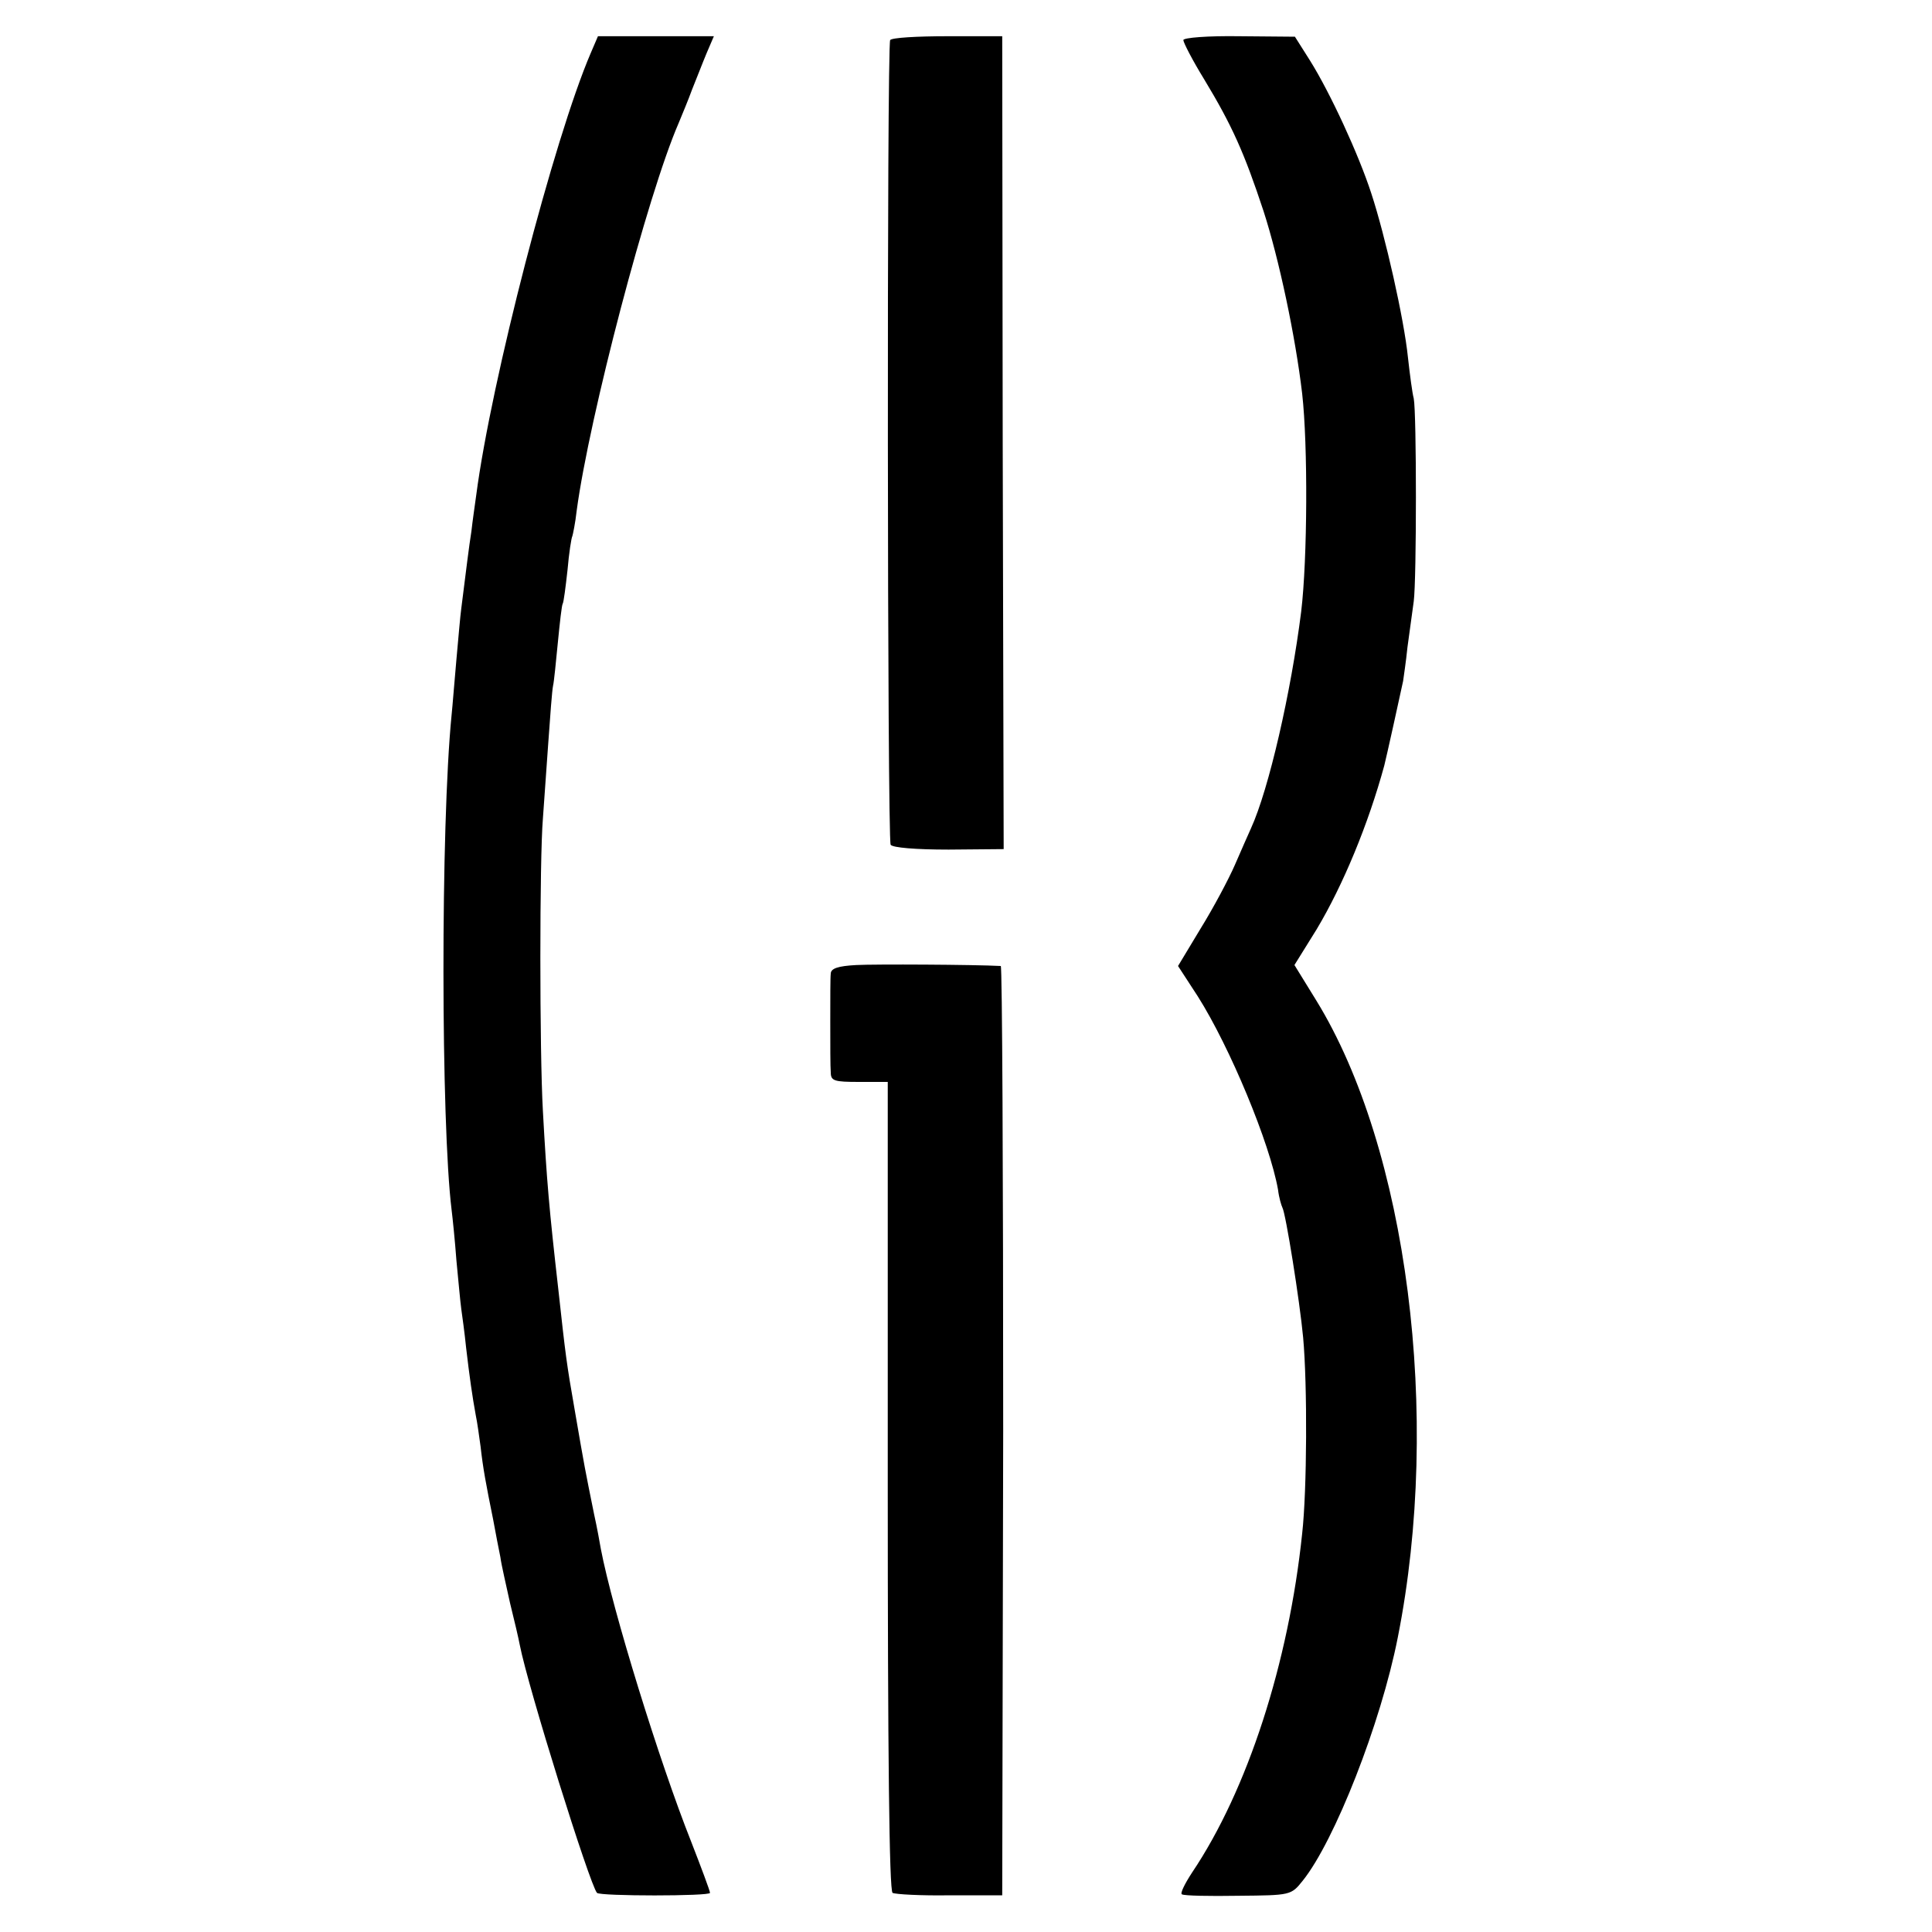
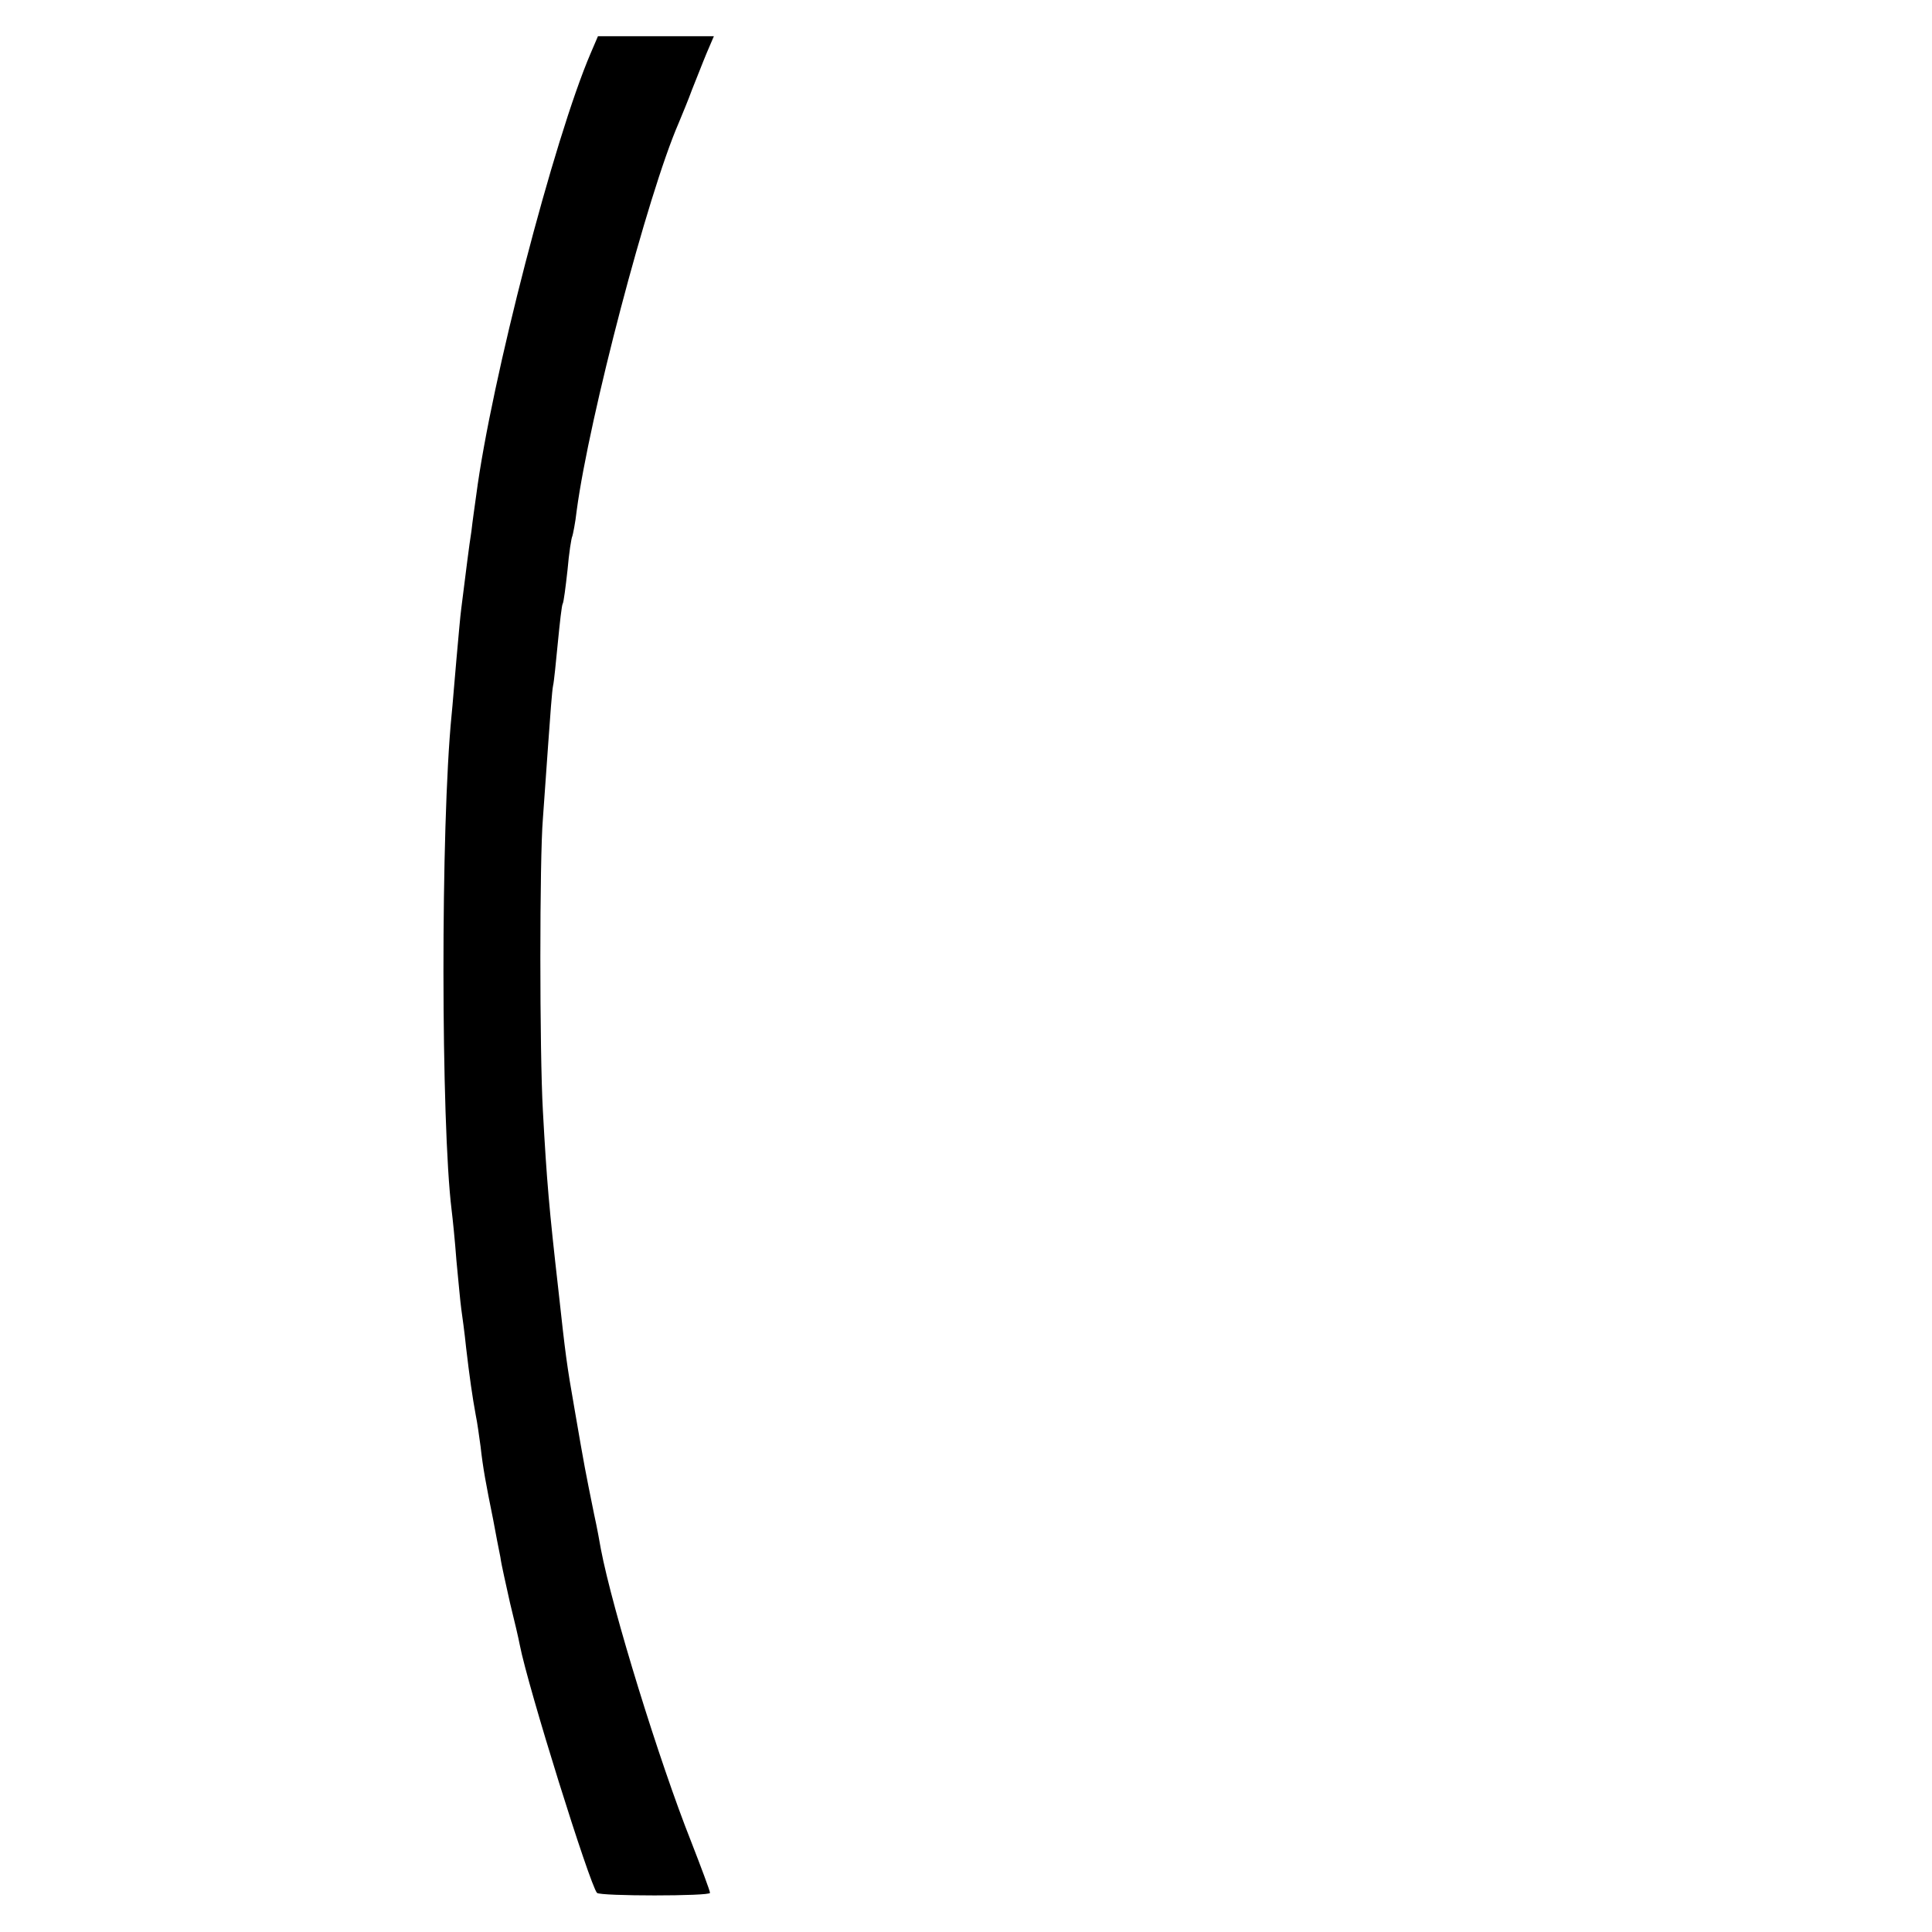
<svg xmlns="http://www.w3.org/2000/svg" version="1.0" width="400pt" height="400pt" viewBox="0 0 400 400" preserveAspectRatio="xMidYMid meet">
  <g transform="translate(0,400) scale(0.1,-0.1)" fill="#000000" stroke="none">
    <path d="M1223 3890 c-76 -177 -206 -678 -237 -915 -3 -22 -8 -56 -10 -75 -5 -31 -11 -81 -21 -160 -2 -14 -6 -61 -10 -105 -4 -44 -8 -96 -10 -115 -23 -231 -22 -847 0 -1025 2 -16 7 -64 10 -105 4 -41 8 -86 10 -100 2 -14 7 -50 10 -80 7 -60 13 -102 20 -140 3 -14 7 -43 10 -65 5 -45 11 -77 26 -151 5 -28 12 -63 15 -78 2 -16 12 -58 20 -95 9 -36 18 -75 20 -86 17 -88 145 -497 160 -514 6 -7 234 -7 234 0 0 4 -18 52 -39 106 -66 166 -163 480 -187 606 -2 12 -8 45 -14 72 -19 94 -19 93 -40 215 -17 97 -19 113 -34 250 -19 167 -24 224 -32 370 -7 123 -7 522 0 605 2 28 7 97 11 155 4 57 8 111 10 120 2 8 6 49 10 90 4 41 8 77 10 80 2 3 6 34 10 70 3 35 8 67 10 70 1 3 6 26 9 53 26 194 147 655 211 802 7 17 20 48 28 70 9 22 22 56 30 75 l15 35 -120 0 -120 0 -15 -35z" />
-     <path d="M1843 3917 c-7 -12 -6 -1654 1 -1666 4 -6 52 -10 120 -10 l114 1 -2 842 -1 841 -113 0 c-63 0 -116 -3 -119 -8z" />
-     <path d="M2450 3917 c0 -5 19 -42 43 -81 58 -96 83 -152 123 -273 32 -99 66 -259 80 -378 12 -106 11 -342 -2 -451 -21 -167 -67 -368 -104 -449 -5 -11 -20 -45 -33 -75 -13 -30 -45 -90 -71 -132 l-47 -78 41 -63 c67 -106 149 -304 166 -400 2 -17 7 -33 9 -37 7 -12 36 -194 43 -269 9 -99 8 -317 -2 -406 -28 -268 -113 -531 -228 -702 -15 -23 -25 -43 -21 -45 5 -3 57 -4 117 -3 108 1 109 1 133 31 66 82 162 326 197 504 91 458 20 1012 -169 1319 l-45 73 46 74 c55 92 107 218 140 339 3 11 34 151 39 175 1 8 6 40 9 70 4 30 10 73 13 95 6 46 6 390 0 420 -3 11 -8 49 -12 85 -8 79 -47 252 -76 340 -26 80 -85 208 -127 275 l-31 49 -115 1 c-65 1 -116 -3 -116 -8z" />
-     <path d="M1773 2002 c-38 -2 -53 -7 -53 -18 -1 -7 -1 -52 -1 -99 0 -47 0 -94 1 -105 0 -18 7 -20 59 -20 l59 0 0 -836 c0 -550 3 -839 10 -843 6 -3 59 -6 119 -5 l108 0 2 962 c0 529 -2 962 -5 962 -56 3 -260 4 -299 2z" />
  </g>
</svg>